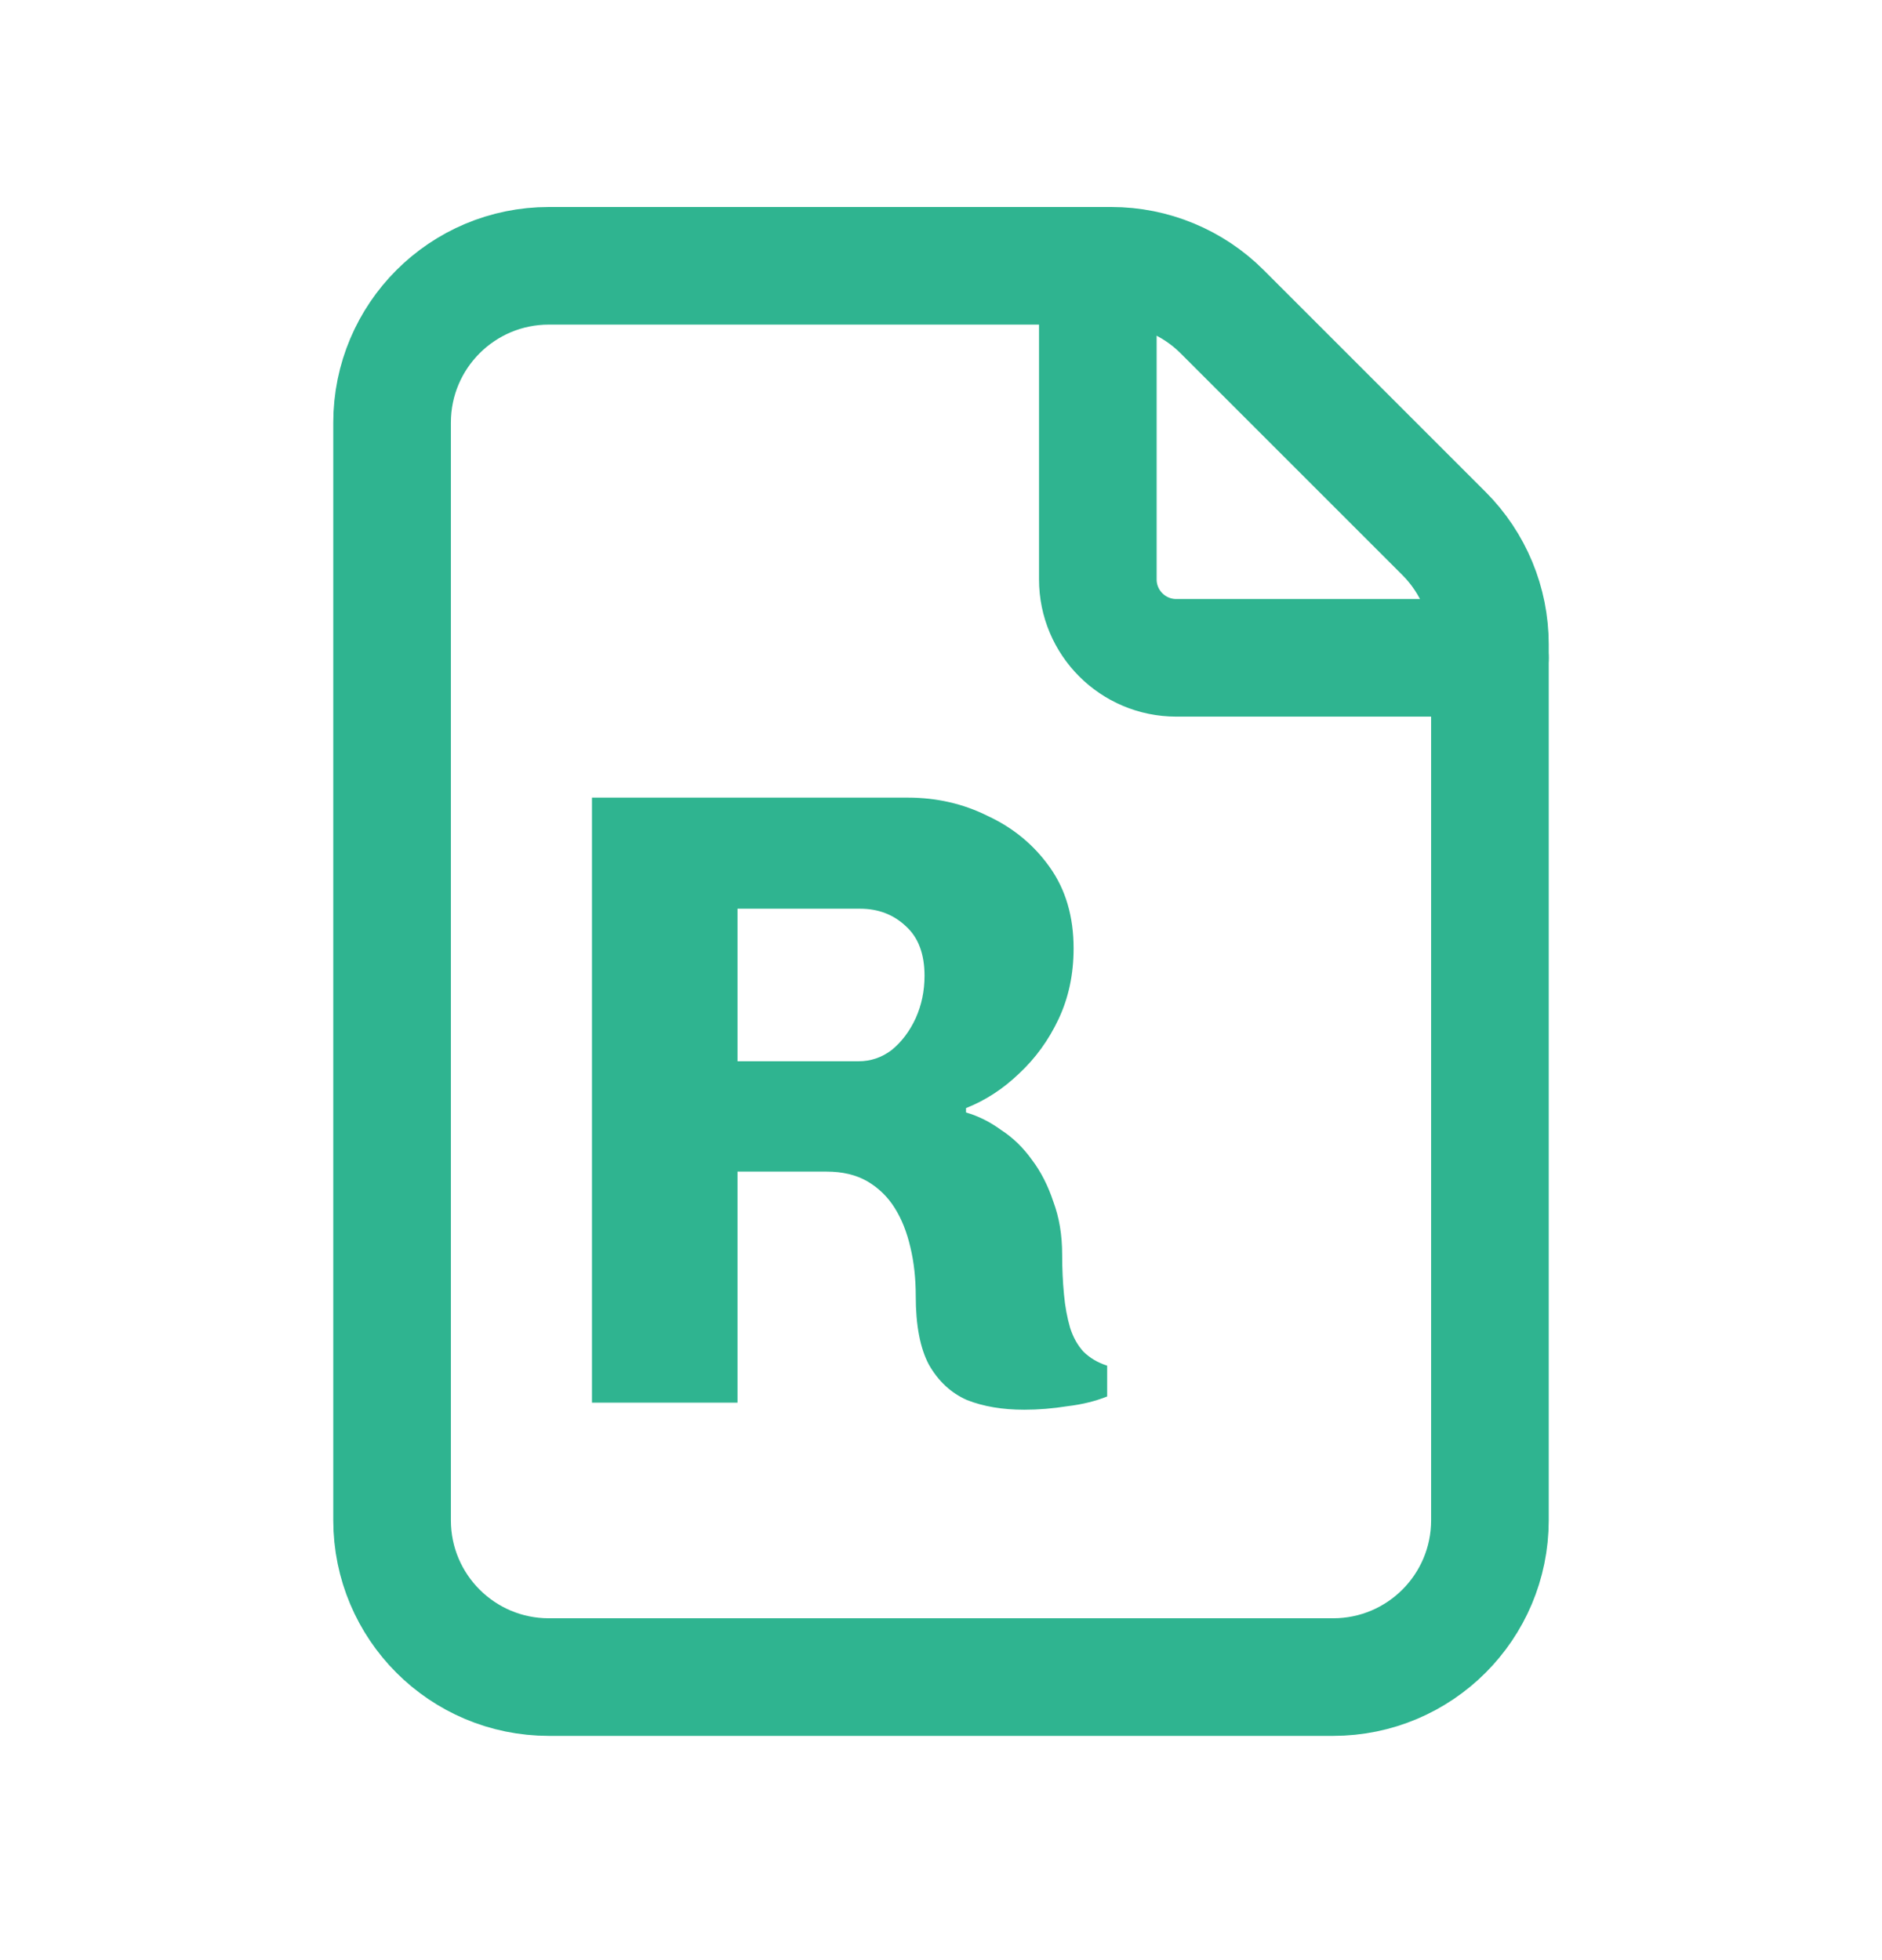
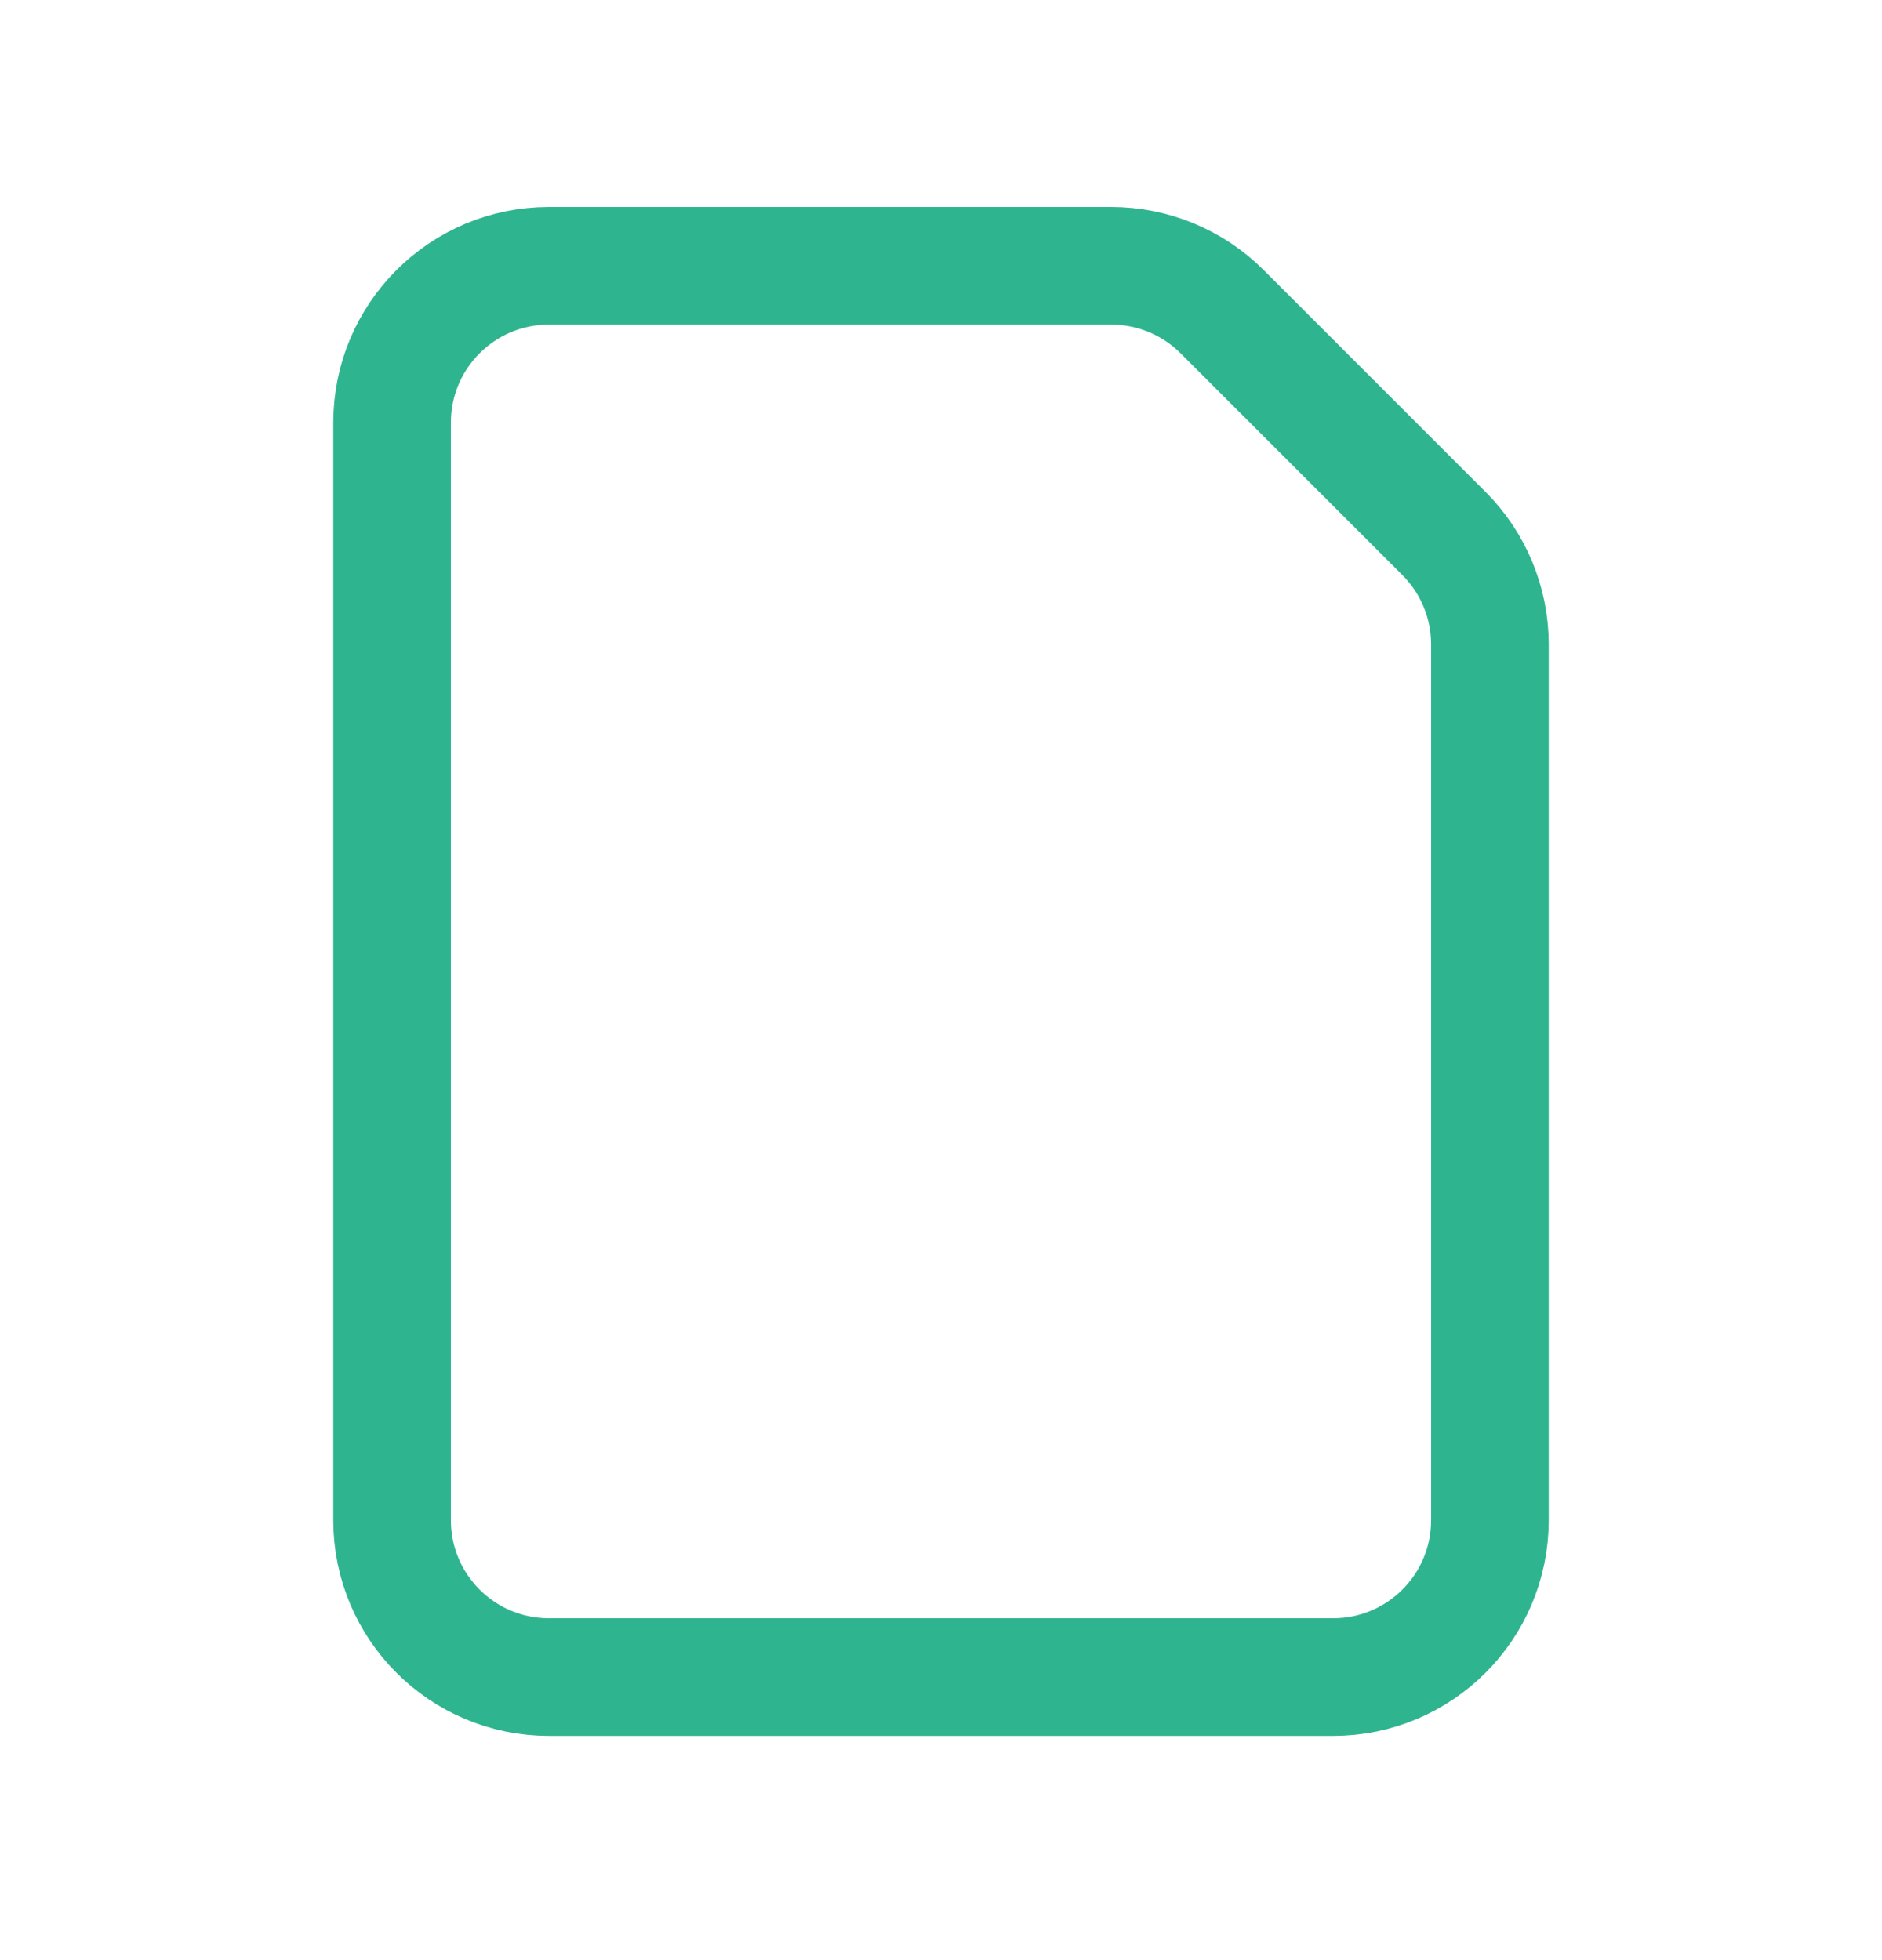
<svg xmlns="http://www.w3.org/2000/svg" width="24" height="25" viewBox="0 0 24 25" fill="none">
  <path fill-rule="evenodd" clip-rule="evenodd" d="M18.414 6.804L15.586 3.976C15.211 3.601 14.702 3.39 14.172 3.39H7C5.895 3.39 5 4.285 5 5.39V19.39C5 20.495 5.895 21.39 7 21.39H17C18.105 21.39 19 20.495 19 19.39V8.218C19 7.688 18.789 7.179 18.414 6.804V6.804Z" stroke="#2FB490" stroke-width="1.5" stroke-linecap="round" stroke-linejoin="round" />
-   <path d="M19 8.39H15C14.448 8.39 14 7.942 14 7.39V3.39" stroke="#2FB490" stroke-width="1.5" stroke-linecap="round" stroke-linejoin="round" />
-   <path d="M13.061 17.98C12.784 17.98 12.54 17.939 12.33 17.856C12.127 17.766 11.966 17.616 11.846 17.406C11.734 17.196 11.678 16.904 11.678 16.529C11.678 16.304 11.655 16.098 11.61 15.91C11.565 15.715 11.498 15.546 11.408 15.404C11.318 15.261 11.201 15.149 11.059 15.066C10.916 14.984 10.744 14.943 10.541 14.943H9.405V17.89H7.549V10.173H11.576C11.944 10.173 12.285 10.251 12.6 10.409C12.922 10.559 13.185 10.776 13.387 11.061C13.59 11.346 13.691 11.691 13.691 12.096C13.691 12.426 13.627 12.726 13.5 12.996C13.373 13.266 13.204 13.499 12.994 13.694C12.791 13.889 12.566 14.035 12.319 14.133V14.189C12.476 14.234 12.626 14.309 12.769 14.414C12.919 14.511 13.05 14.639 13.162 14.796C13.275 14.946 13.365 15.123 13.432 15.325C13.508 15.528 13.545 15.753 13.545 16C13.545 16.18 13.553 16.349 13.568 16.506C13.582 16.664 13.609 16.806 13.646 16.934C13.684 17.054 13.74 17.155 13.815 17.238C13.898 17.32 13.999 17.38 14.119 17.418V17.811C13.969 17.871 13.8 17.913 13.613 17.935C13.425 17.965 13.241 17.98 13.061 17.98ZM9.405 13.536H10.946C11.104 13.536 11.246 13.488 11.374 13.39C11.501 13.285 11.602 13.15 11.678 12.985C11.752 12.82 11.79 12.64 11.79 12.445C11.79 12.168 11.711 11.958 11.554 11.815C11.396 11.665 11.201 11.59 10.969 11.59H9.405V13.536Z" fill="#2FB490" />
</svg>